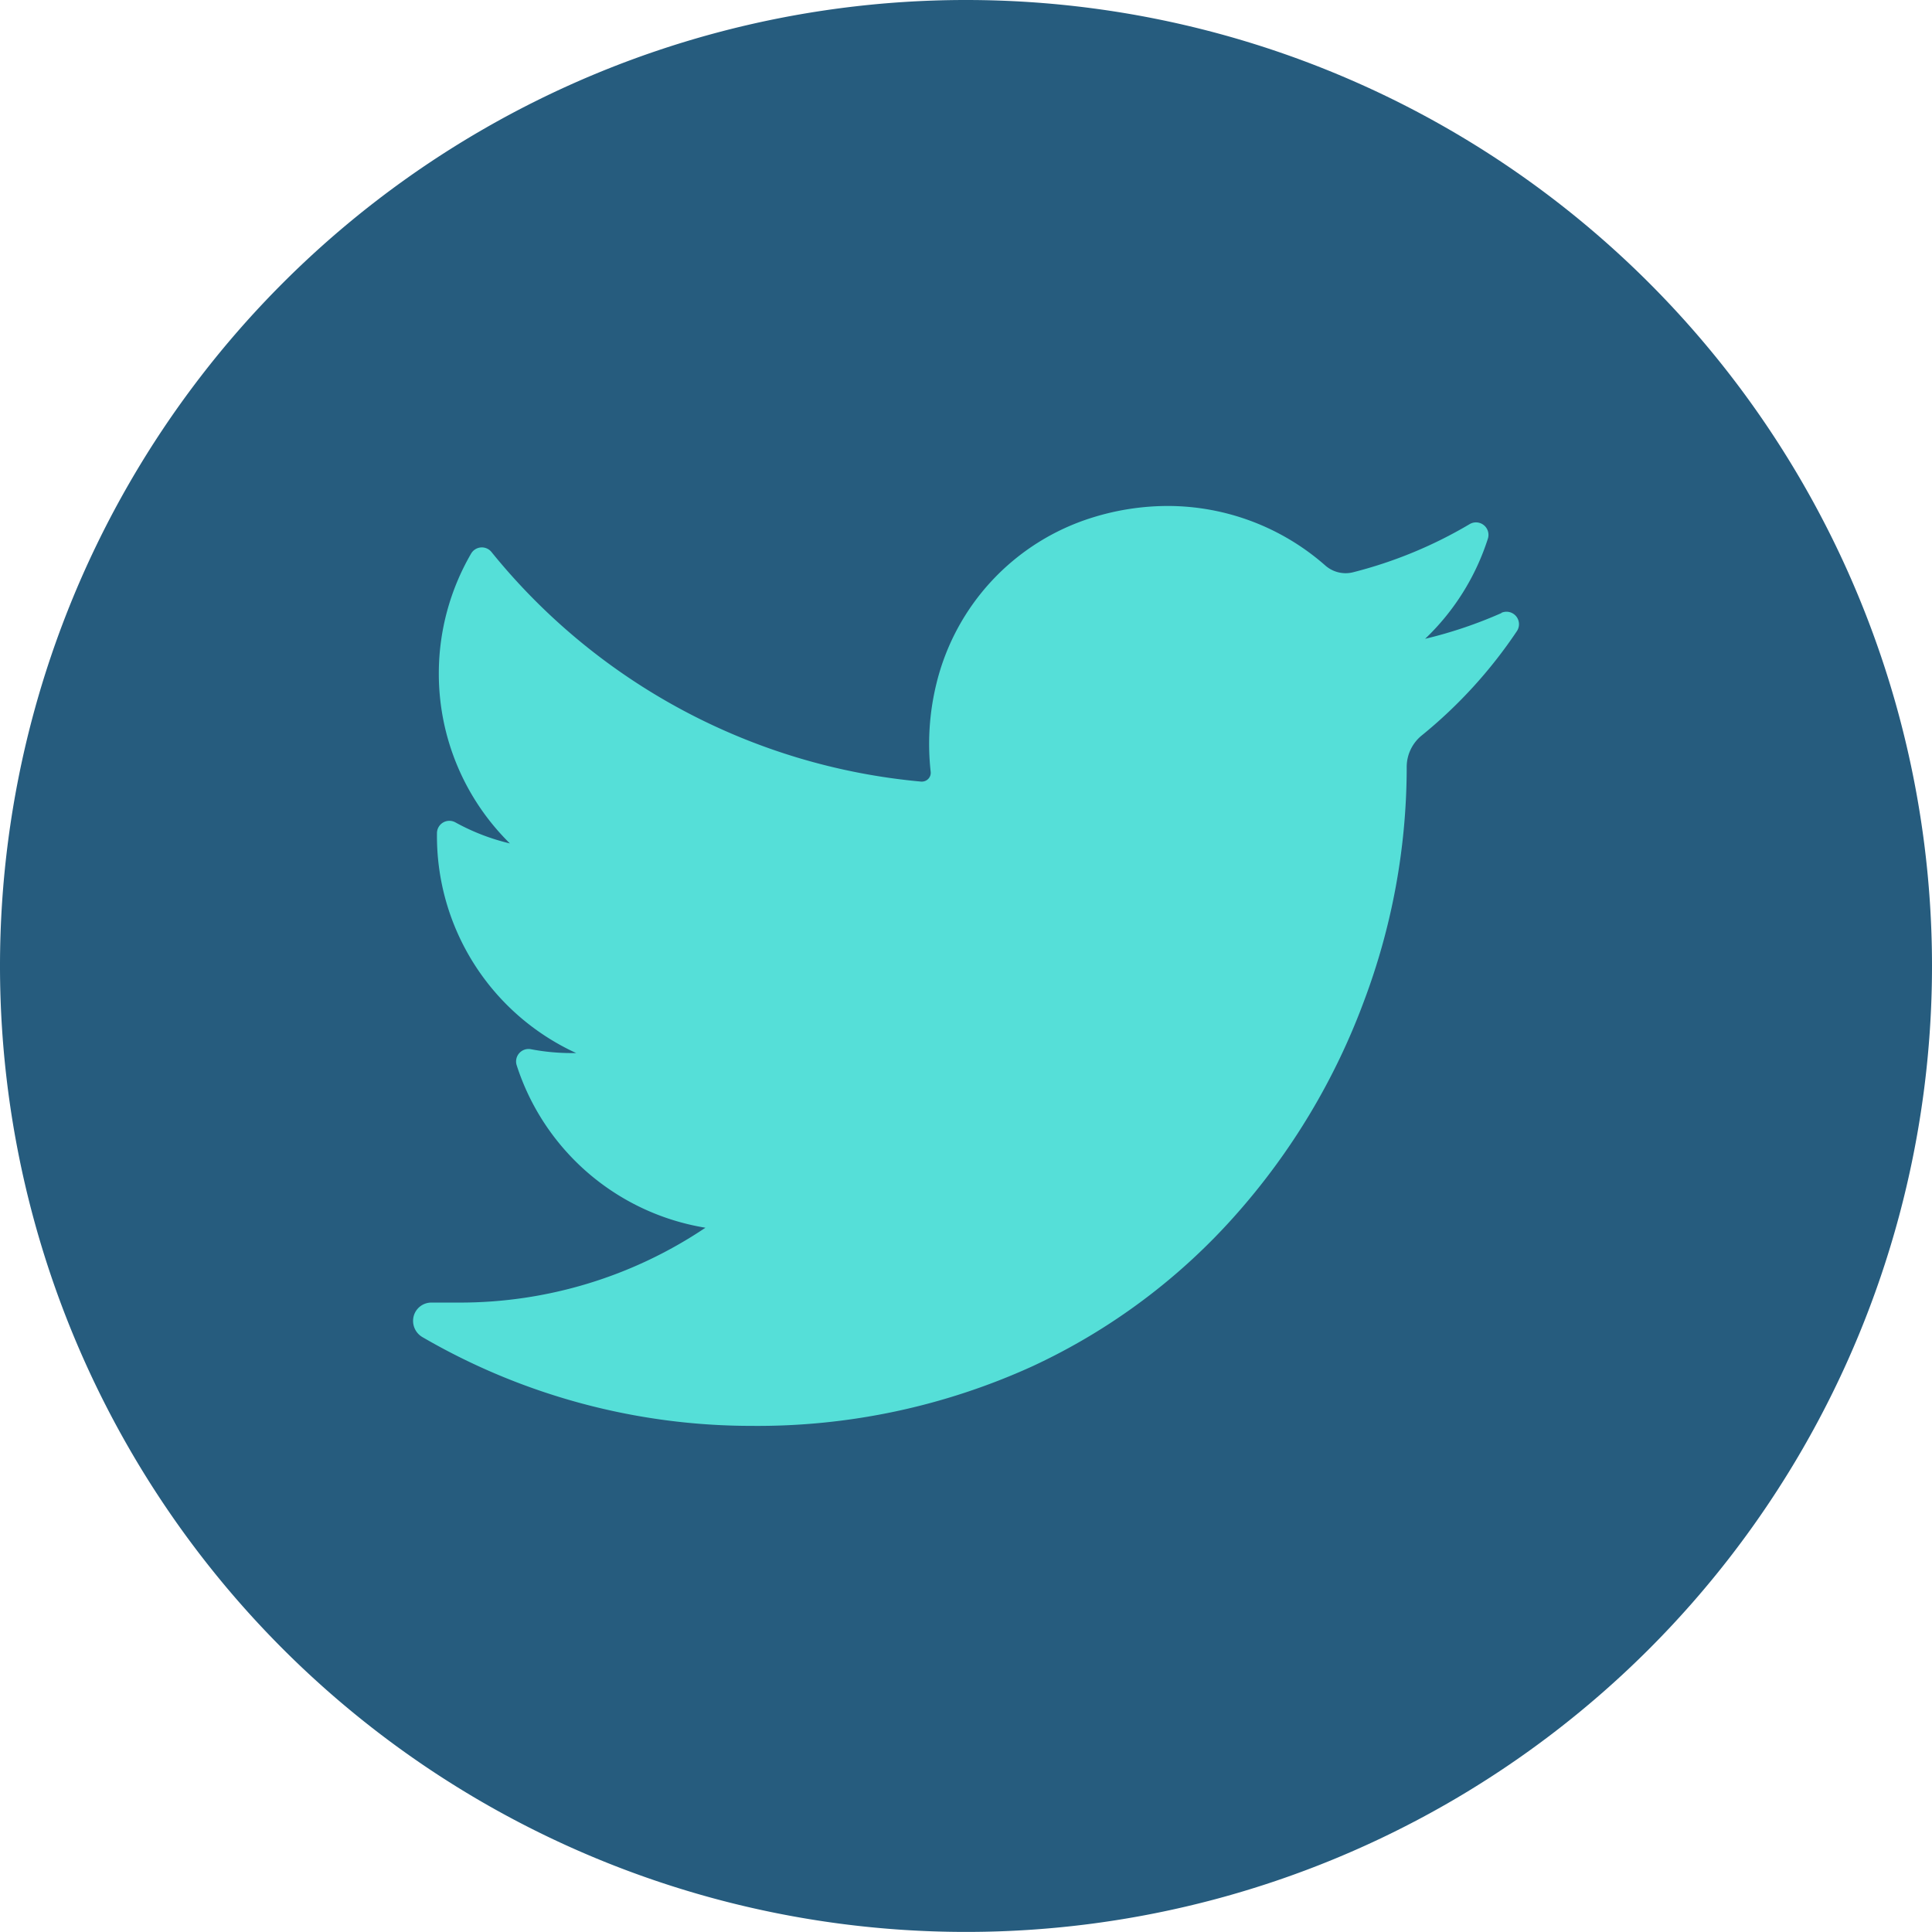
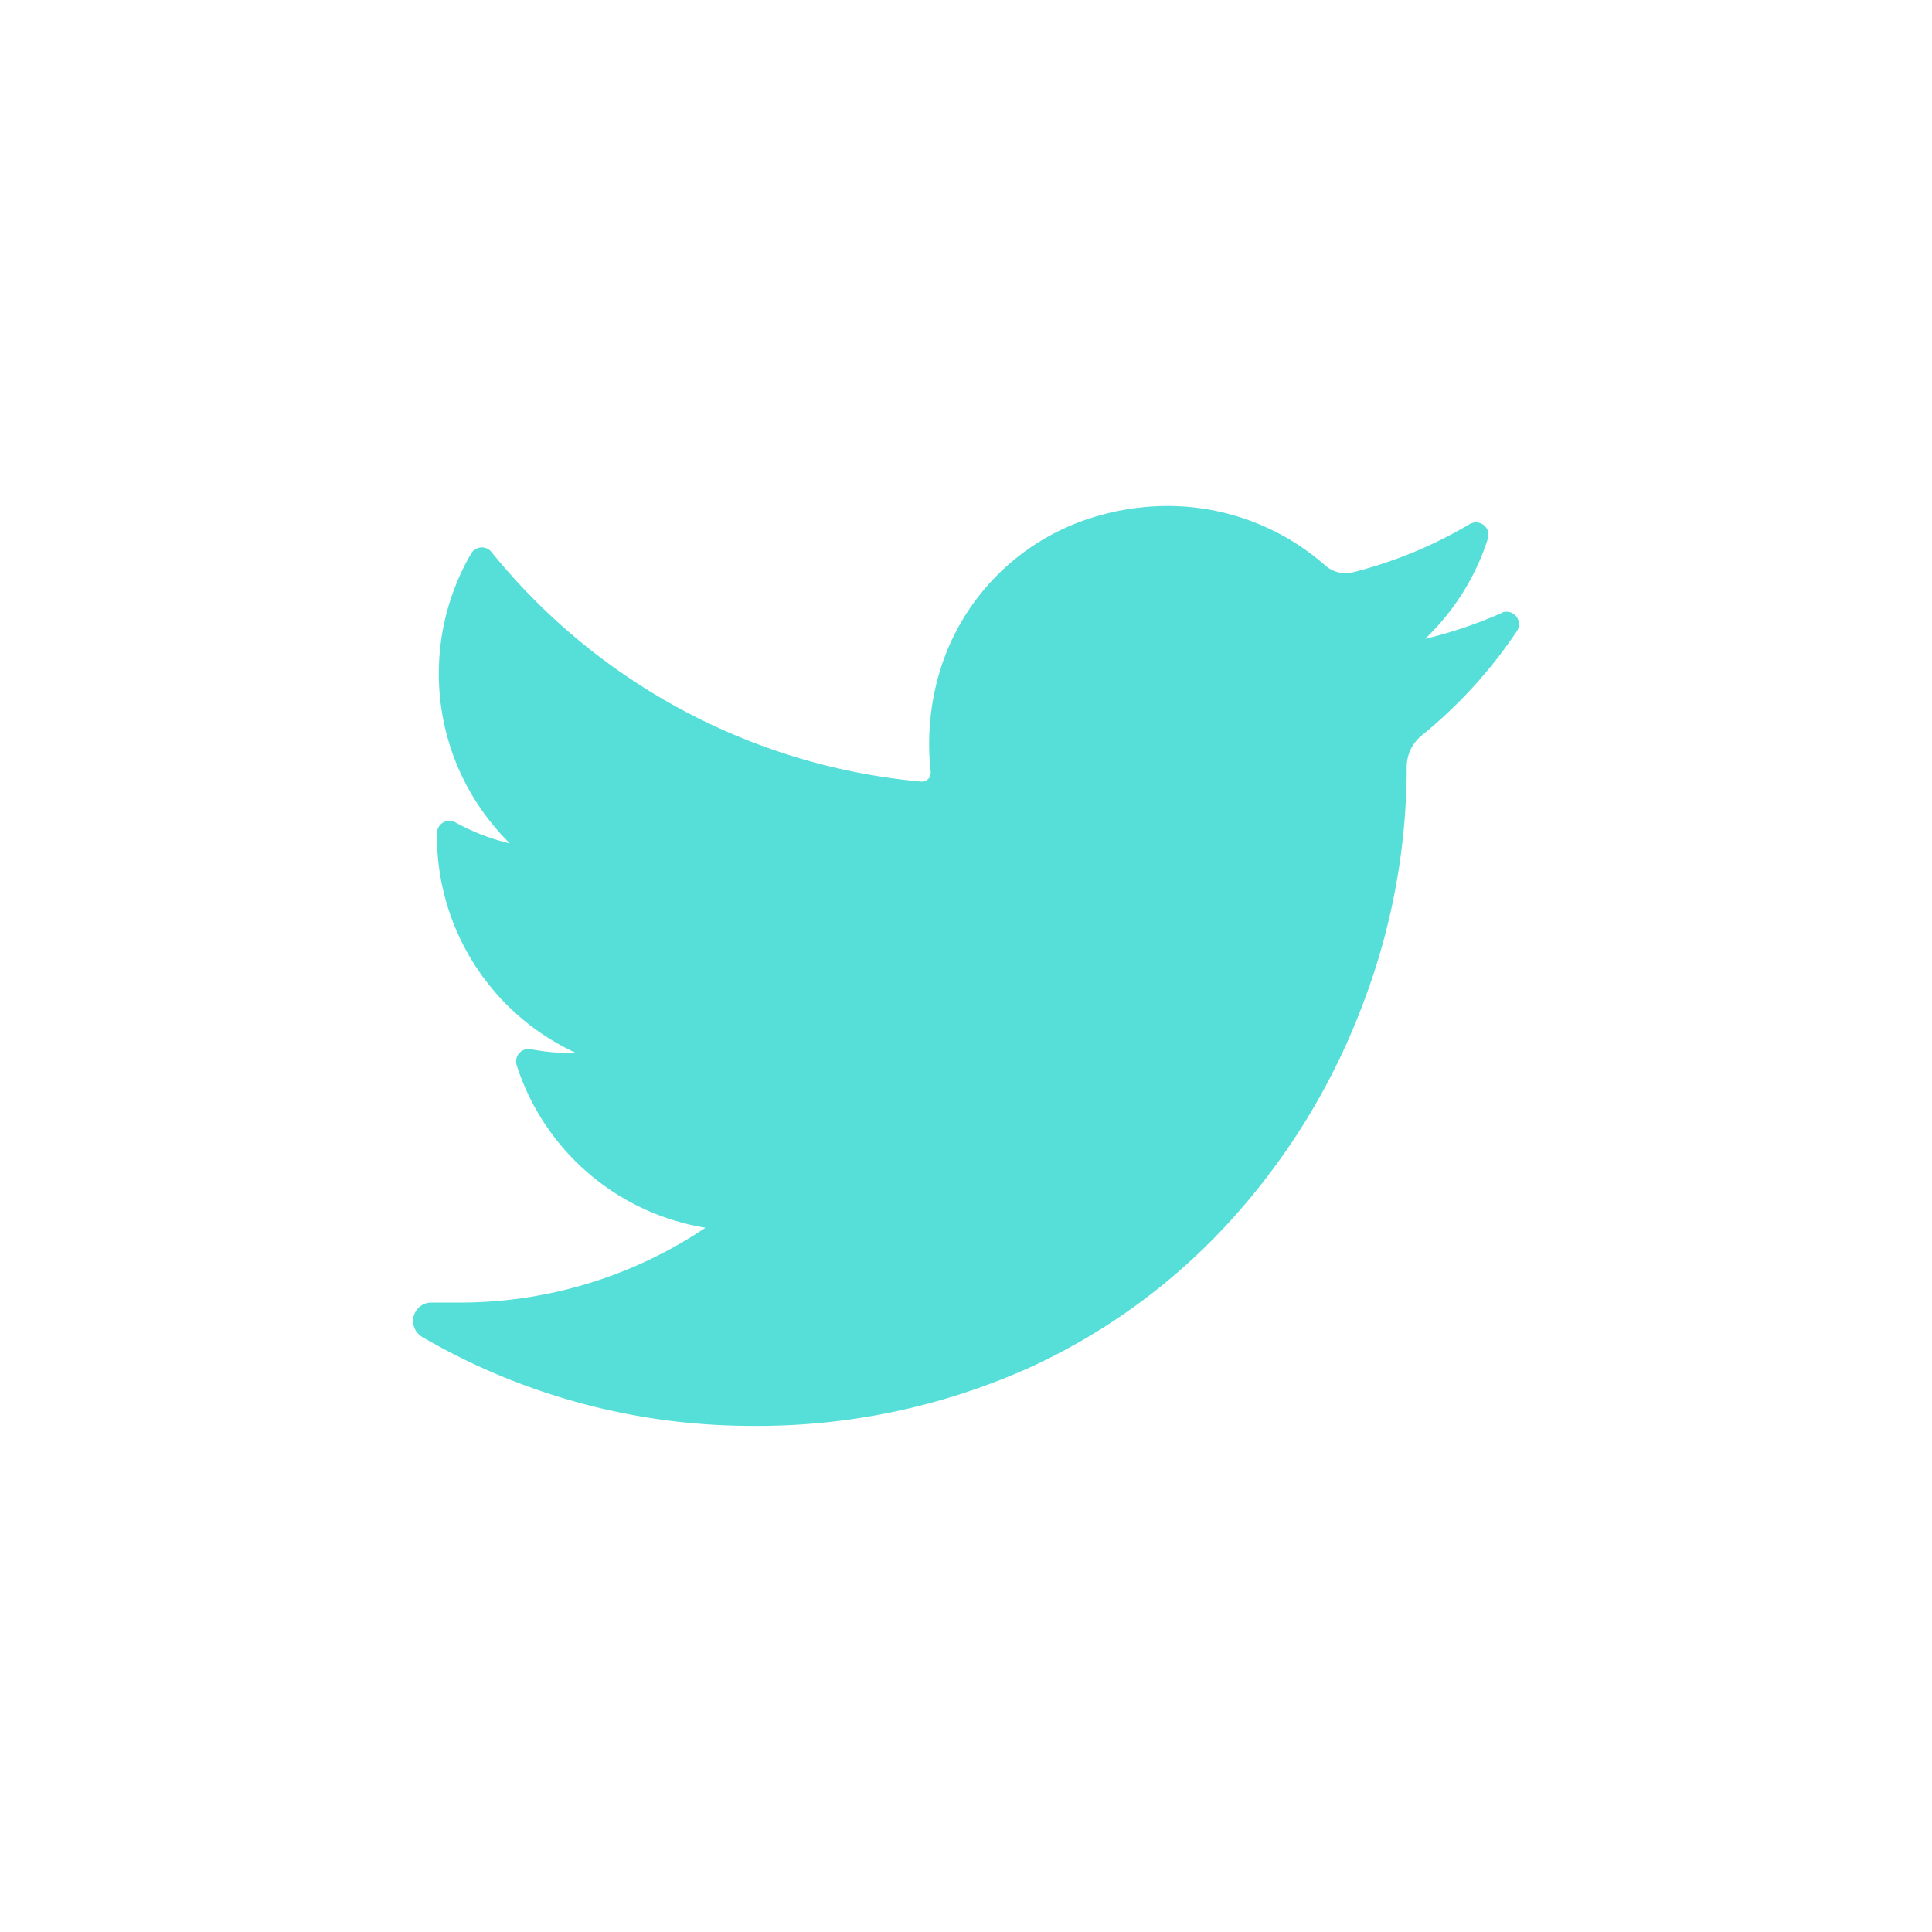
<svg xmlns="http://www.w3.org/2000/svg" id="Group_156" data-name="Group 156" width="25.087" height="25.086" viewBox="0 0 25.087 25.086">
-   <path id="Path_639" data-name="Path 639" d="M-3494.348,1441.92a12.543,12.543,0,0,1-12.543,12.543,12.543,12.543,0,0,1-12.544-12.543,12.543,12.543,0,0,1,12.544-12.543,12.543,12.543,0,0,1,12.543,12.543Zm0,0" transform="translate(3519.435 -1429.377)" fill="#265c7e" />
  <path id="Path_641" data-name="Path 641" d="M-3417.731,1538.059a5.732,5.732,0,0,1-.99.334,3.1,3.1,0,0,0,.815-1.3.162.162,0,0,0-.237-.189,5.72,5.72,0,0,1-1.514.625.394.394,0,0,1-.095.012.4.4,0,0,1-.265-.1,3.1,3.1,0,0,0-2.049-.773,3.3,3.3,0,0,0-.98.152,3,3,0,0,0-2.022,2.161,3.284,3.284,0,0,0-.073,1.14.113.113,0,0,1-.028.087.115.115,0,0,1-.086.039h-.01a8.118,8.118,0,0,1-5.579-2.981.161.161,0,0,0-.265.021,3.1,3.1,0,0,0-.419,1.556,3.092,3.092,0,0,0,.923,2.207,2.792,2.792,0,0,1-.707-.273.161.161,0,0,0-.24.14,3.1,3.1,0,0,0,1.808,2.855h-.066a2.775,2.775,0,0,1-.522-.05.162.162,0,0,0-.185.208,3.1,3.1,0,0,0,2.451,2.11,5.713,5.713,0,0,1-3.2.972h-.357a.237.237,0,0,0-.232.179.244.244,0,0,0,.117.271,8.5,8.5,0,0,0,4.27,1.151,8.606,8.606,0,0,0,3.648-.774,8.057,8.057,0,0,0,2.67-2,8.752,8.752,0,0,0,1.634-2.738,8.63,8.63,0,0,0,.556-3v-.047a.528.528,0,0,1,.2-.41,6.157,6.157,0,0,0,1.231-1.351.162.162,0,0,0-.2-.238Zm0,0" transform="translate(3437.226 -1530.098)" fill="#55dfd8" />
</svg>